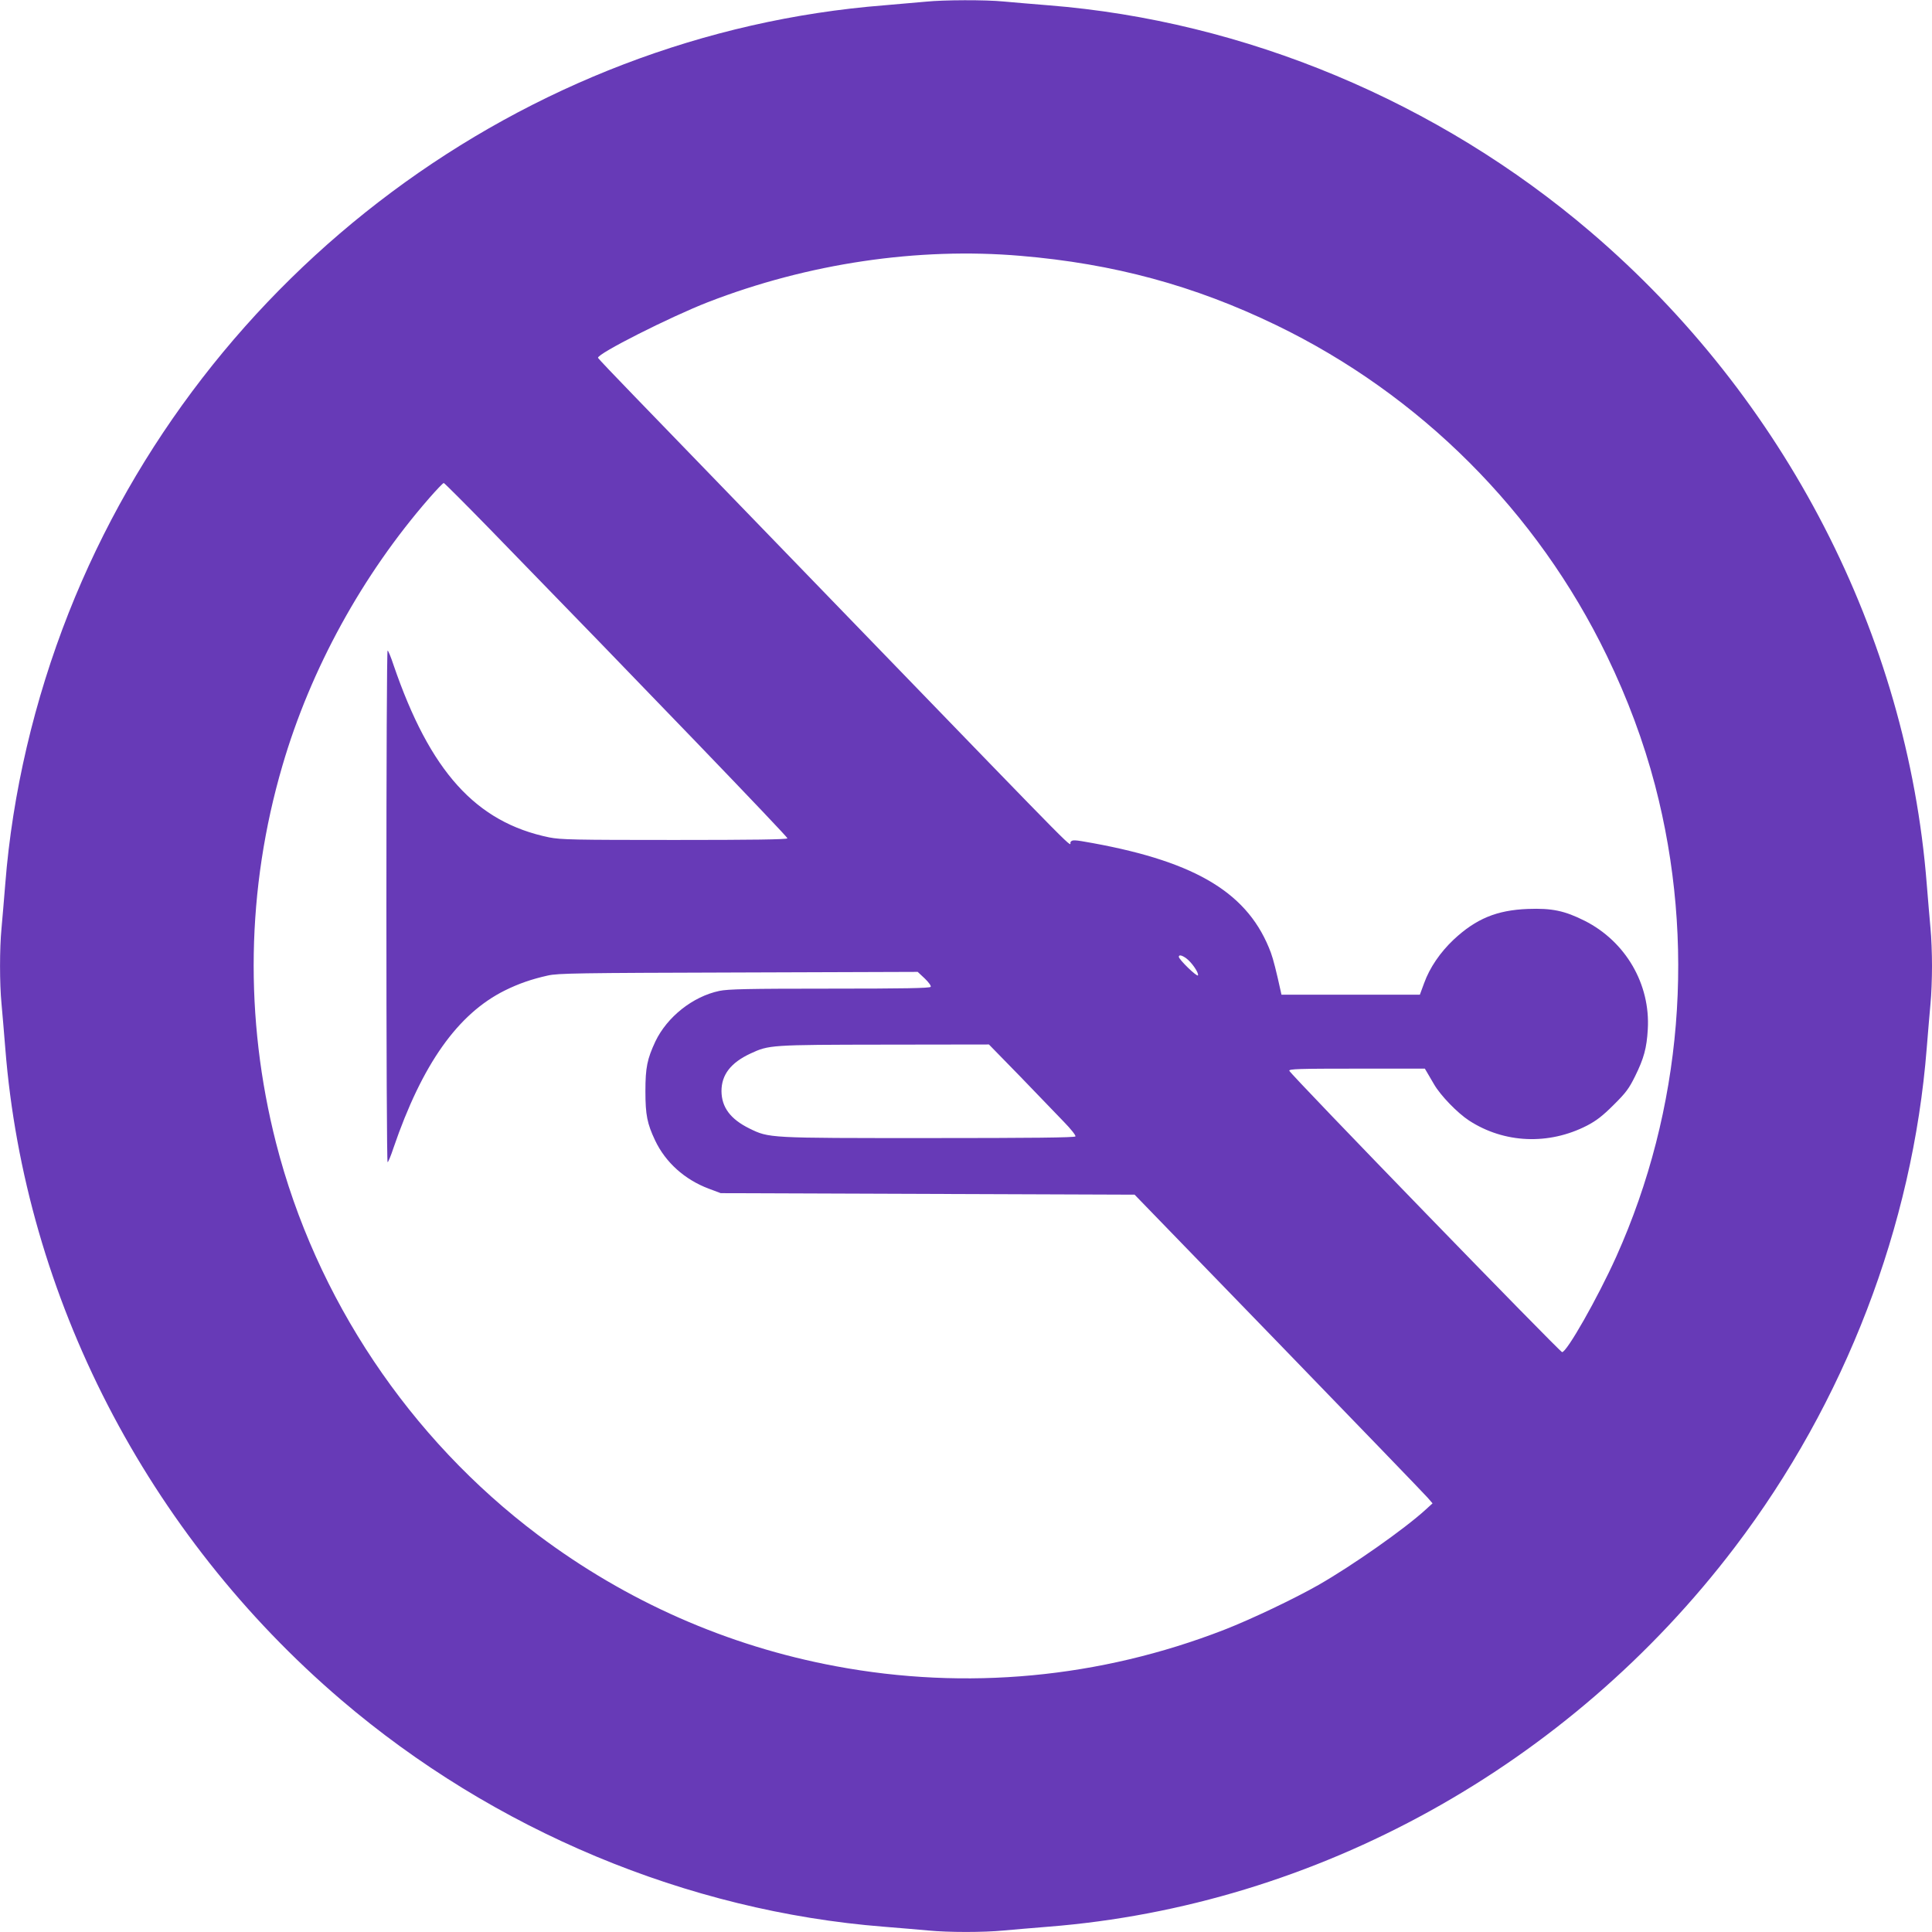
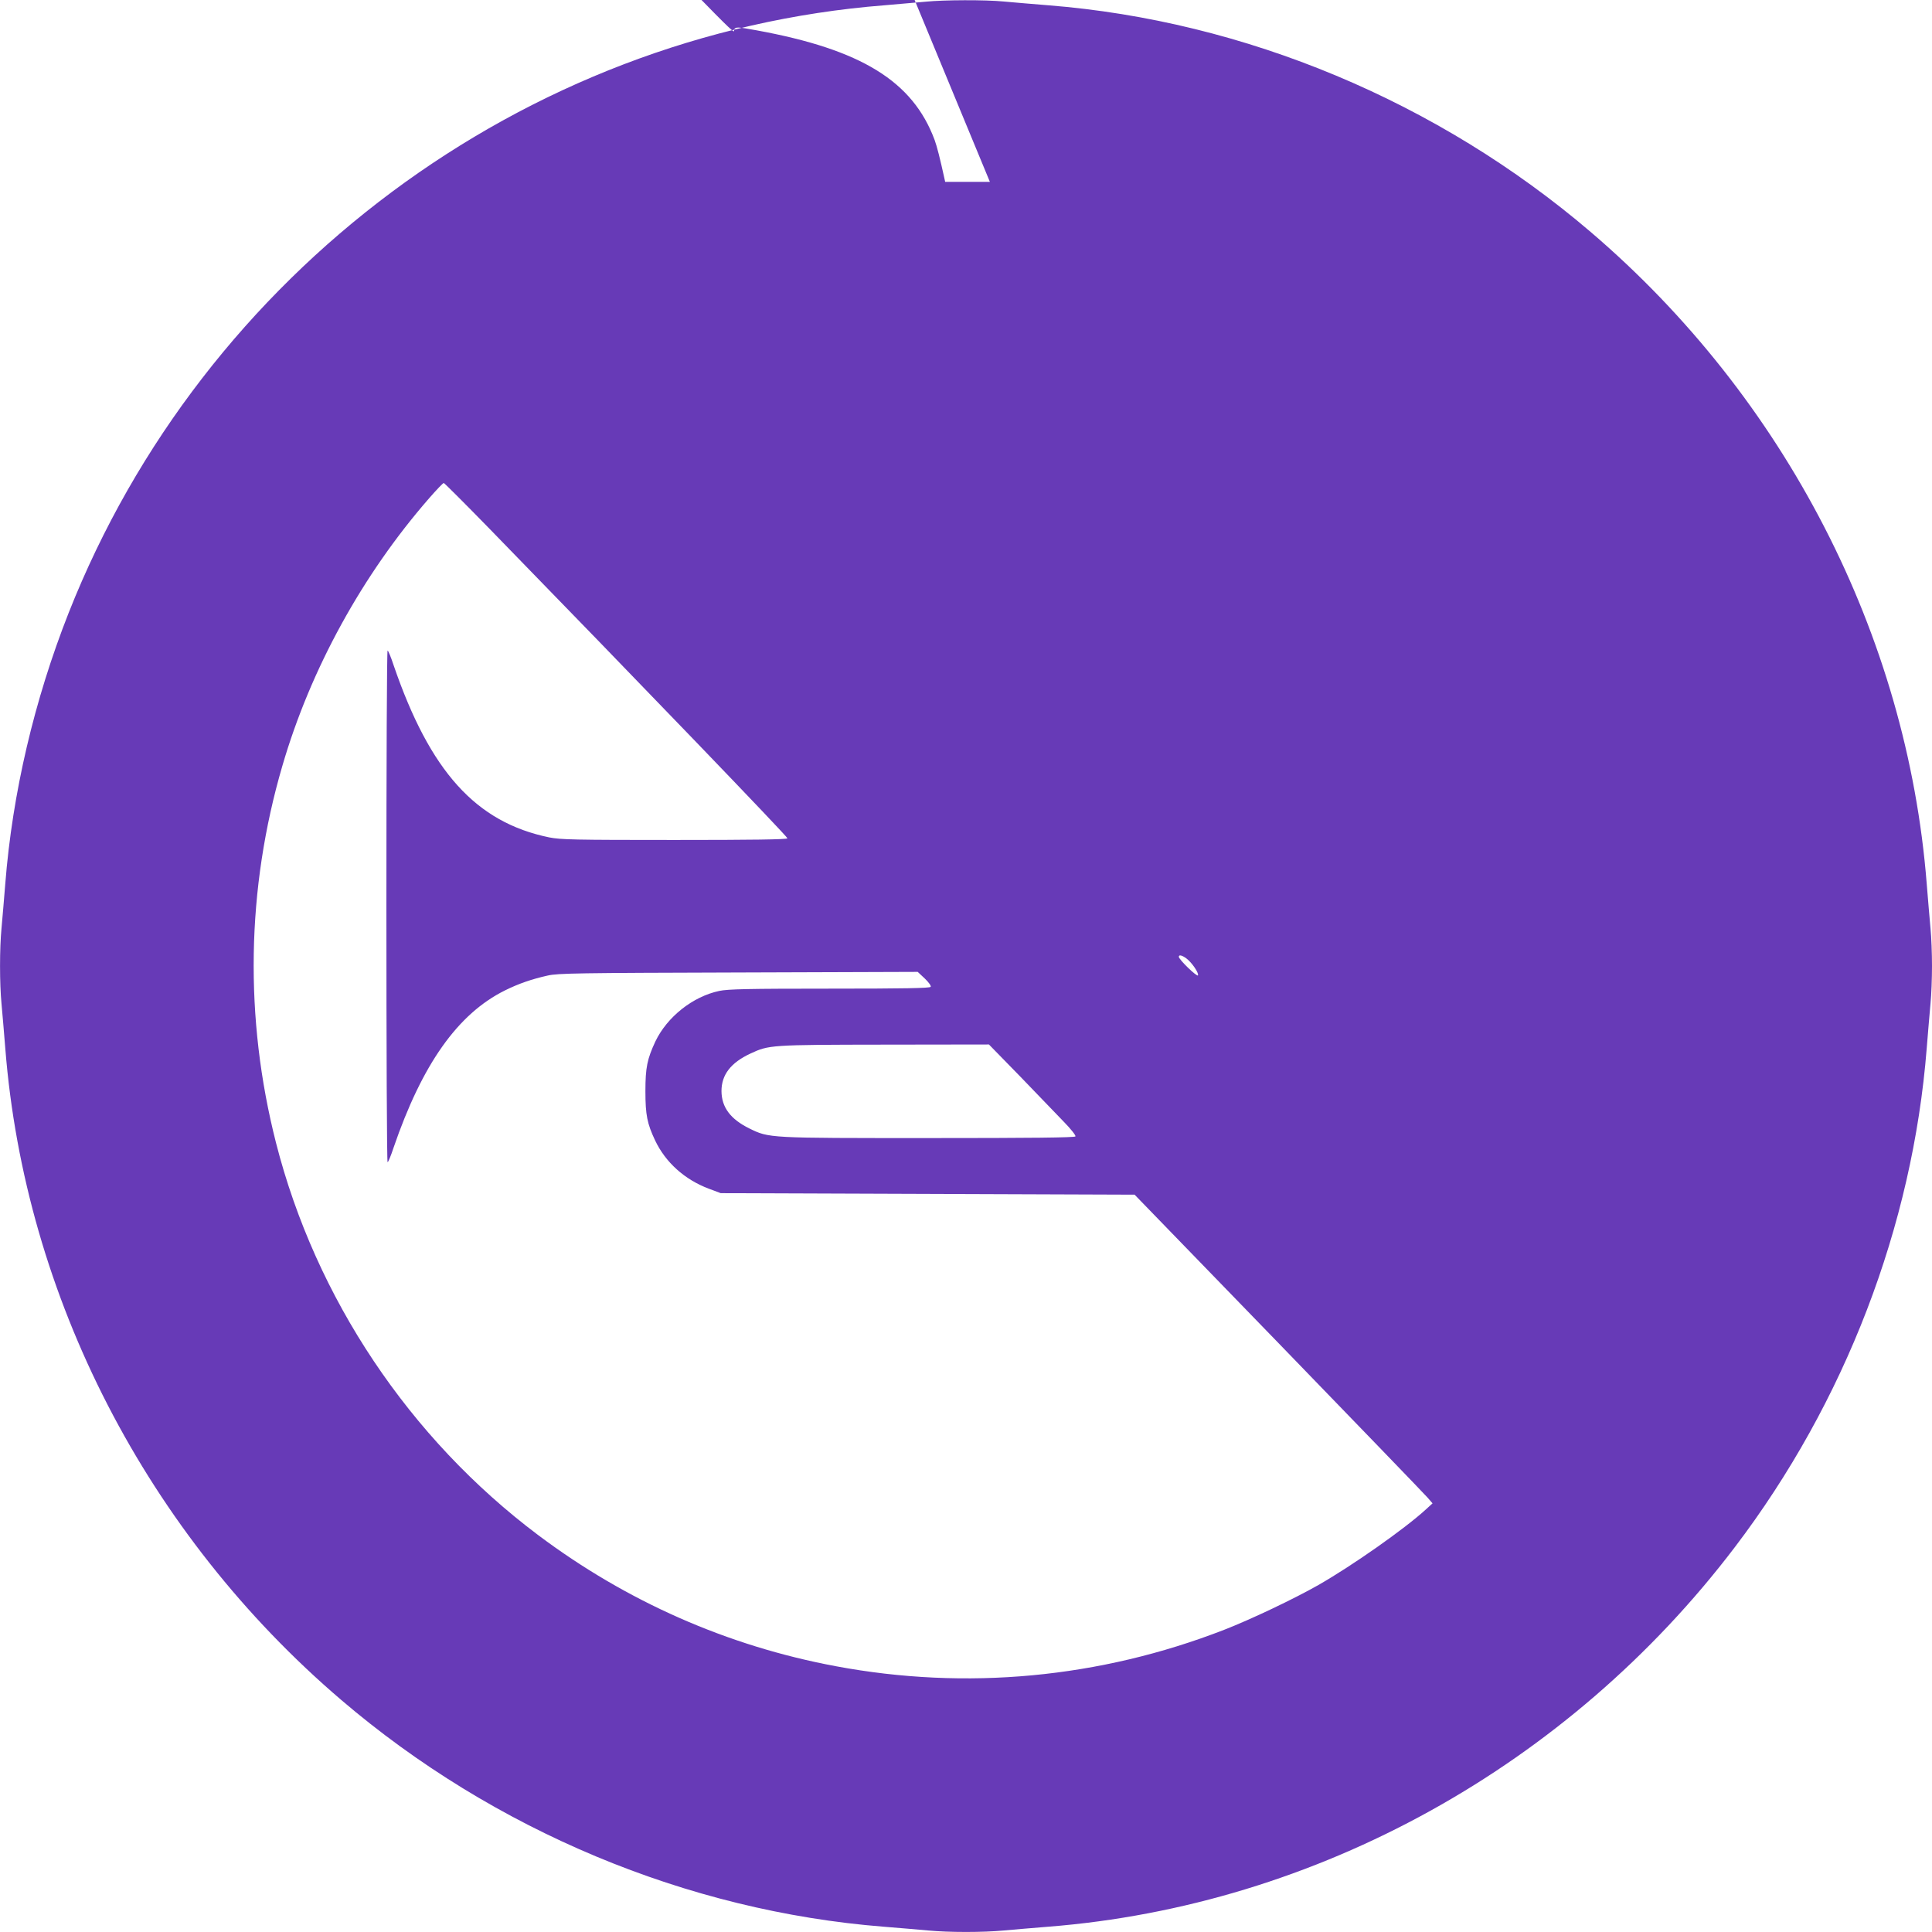
<svg xmlns="http://www.w3.org/2000/svg" version="1.0" width="1280pt" height="1280pt" viewBox="0 0 1280 1280" preserveAspectRatio="xMidYMid meet">
  <g transform="translate(0,1280) scale(0.1,-0.1)" fill="#673ab7" stroke="none">
-     <path d="M6135 12789 c-44 -4 -168 -15 -275 -24 -2390 -188 -4514 -1770 -5405 -4025 -228 -578 -373 -1196 -420 -1795 -8 -104 -20 -237 -25 -295 -13 -134 -13 -366 0 -500 5 -58 17 -190 25 -295 130 -1648 939 -3218 2225 -4317 1012 -865 2293 -1400 3595 -1503 105 -8 237 -20 295 -25 134 -13 366 -13 500 0 58 5 191 17 295 25 1777 140 3447 1064 4549 2515 730 960 1178 2127 1271 3305 8 105 20 237 25 295 6 58 10 170 10 250 0 80 -4 192 -10 250 -5 58 -17 191 -25 295 -130 1648 -939 3218 -2225 4317 -1012 865 -2293 1400 -3595 1503 -104 8 -237 20 -295 25 -121 12 -398 11 -515 -1z m626 -1684 c618 -52 1152 -197 1694 -459 955 -462 1729 -1236 2191 -2191 137 -283 243 -568 319 -857 272 -1041 181 -2149 -257 -3124 -124 -275 -330 -637 -359 -632 -18 4 -1803 1843 -1807 1864 -3 12 63 14 447 14 l451 0 13 -22 c8 -13 29 -50 48 -82 42 -73 155 -190 232 -240 232 -151 528 -164 782 -33 61 32 102 63 176 137 82 81 102 109 142 190 58 117 77 187 84 310 18 300 -147 583 -419 720 -132 66 -215 84 -376 78 -206 -8 -343 -65 -491 -203 -89 -84 -159 -186 -196 -289 l-28 -76 -458 0 -459 0 -5 23 c-29 132 -49 211 -65 255 -145 389 -485 599 -1179 726 -126 23 -136 23 -148 8 -15 -21 148 -186 -1419 1433 -676 699 -1337 1381 -1469 1518 -132 136 -241 251 -243 256 -9 26 479 272 728 369 663 257 1390 365 2071 307z m-3519 -1807 c1009 -1036 1978 -2043 1975 -2052 -3 -8 -233 -11 -748 -11 -669 0 -753 2 -830 17 -486 100 -790 436 -1032 1143 -17 52 -35 95 -39 95 -5 0 -8 -763 -8 -1695 0 -932 3 -1695 8 -1695 4 0 22 43 39 95 190 555 426 888 738 1043 91 45 177 75 285 99 67 15 196 17 1263 20 l1187 4 47 -44 c27 -26 43 -49 39 -55 -5 -9 -179 -12 -669 -12 -541 0 -675 -3 -731 -15 -176 -37 -346 -172 -424 -335 -54 -116 -66 -172 -66 -330 0 -157 12 -215 64 -325 69 -146 196 -260 355 -320 l80 -30 1371 -5 1371 -5 954 -984 c525 -542 969 -1002 987 -1023 l33 -38 -46 -42 c-140 -128 -483 -369 -710 -499 -158 -90 -445 -227 -625 -297 -824 -320 -1708 -403 -2573 -241 -718 134 -1386 429 -1972 869 -853 641 -1473 1569 -1736 2597 -211 828 -197 1683 42 2500 187 641 530 1265 973 1773 48 55 91 100 96 100 4 0 140 -136 302 -302z m4617 -2847 c36 -26 84 -96 78 -113 -5 -13 -127 105 -127 123 0 15 20 11 49 -10z m-1100 -783 c113 -117 243 -252 289 -300 46 -47 81 -91 77 -97 -4 -8 -293 -11 -970 -11 -1068 0 -1058 -1 -1191 64 -125 62 -183 140 -184 247 0 108 61 188 192 249 123 57 130 58 887 59 l693 1 207 -212z" />
+     <path d="M6135 12789 c-44 -4 -168 -15 -275 -24 -2390 -188 -4514 -1770 -5405 -4025 -228 -578 -373 -1196 -420 -1795 -8 -104 -20 -237 -25 -295 -13 -134 -13 -366 0 -500 5 -58 17 -190 25 -295 130 -1648 939 -3218 2225 -4317 1012 -865 2293 -1400 3595 -1503 105 -8 237 -20 295 -25 134 -13 366 -13 500 0 58 5 191 17 295 25 1777 140 3447 1064 4549 2515 730 960 1178 2127 1271 3305 8 105 20 237 25 295 6 58 10 170 10 250 0 80 -4 192 -10 250 -5 58 -17 191 -25 295 -130 1648 -939 3218 -2225 4317 -1012 865 -2293 1400 -3595 1503 -104 8 -237 20 -295 25 -121 12 -398 11 -515 -1z m626 -1684 l451 0 13 -22 c8 -13 29 -50 48 -82 42 -73 155 -190 232 -240 232 -151 528 -164 782 -33 61 32 102 63 176 137 82 81 102 109 142 190 58 117 77 187 84 310 18 300 -147 583 -419 720 -132 66 -215 84 -376 78 -206 -8 -343 -65 -491 -203 -89 -84 -159 -186 -196 -289 l-28 -76 -458 0 -459 0 -5 23 c-29 132 -49 211 -65 255 -145 389 -485 599 -1179 726 -126 23 -136 23 -148 8 -15 -21 148 -186 -1419 1433 -676 699 -1337 1381 -1469 1518 -132 136 -241 251 -243 256 -9 26 479 272 728 369 663 257 1390 365 2071 307z m-3519 -1807 c1009 -1036 1978 -2043 1975 -2052 -3 -8 -233 -11 -748 -11 -669 0 -753 2 -830 17 -486 100 -790 436 -1032 1143 -17 52 -35 95 -39 95 -5 0 -8 -763 -8 -1695 0 -932 3 -1695 8 -1695 4 0 22 43 39 95 190 555 426 888 738 1043 91 45 177 75 285 99 67 15 196 17 1263 20 l1187 4 47 -44 c27 -26 43 -49 39 -55 -5 -9 -179 -12 -669 -12 -541 0 -675 -3 -731 -15 -176 -37 -346 -172 -424 -335 -54 -116 -66 -172 -66 -330 0 -157 12 -215 64 -325 69 -146 196 -260 355 -320 l80 -30 1371 -5 1371 -5 954 -984 c525 -542 969 -1002 987 -1023 l33 -38 -46 -42 c-140 -128 -483 -369 -710 -499 -158 -90 -445 -227 -625 -297 -824 -320 -1708 -403 -2573 -241 -718 134 -1386 429 -1972 869 -853 641 -1473 1569 -1736 2597 -211 828 -197 1683 42 2500 187 641 530 1265 973 1773 48 55 91 100 96 100 4 0 140 -136 302 -302z m4617 -2847 c36 -26 84 -96 78 -113 -5 -13 -127 105 -127 123 0 15 20 11 49 -10z m-1100 -783 c113 -117 243 -252 289 -300 46 -47 81 -91 77 -97 -4 -8 -293 -11 -970 -11 -1068 0 -1058 -1 -1191 64 -125 62 -183 140 -184 247 0 108 61 188 192 249 123 57 130 58 887 59 l693 1 207 -212z" />
  </g>
</svg>